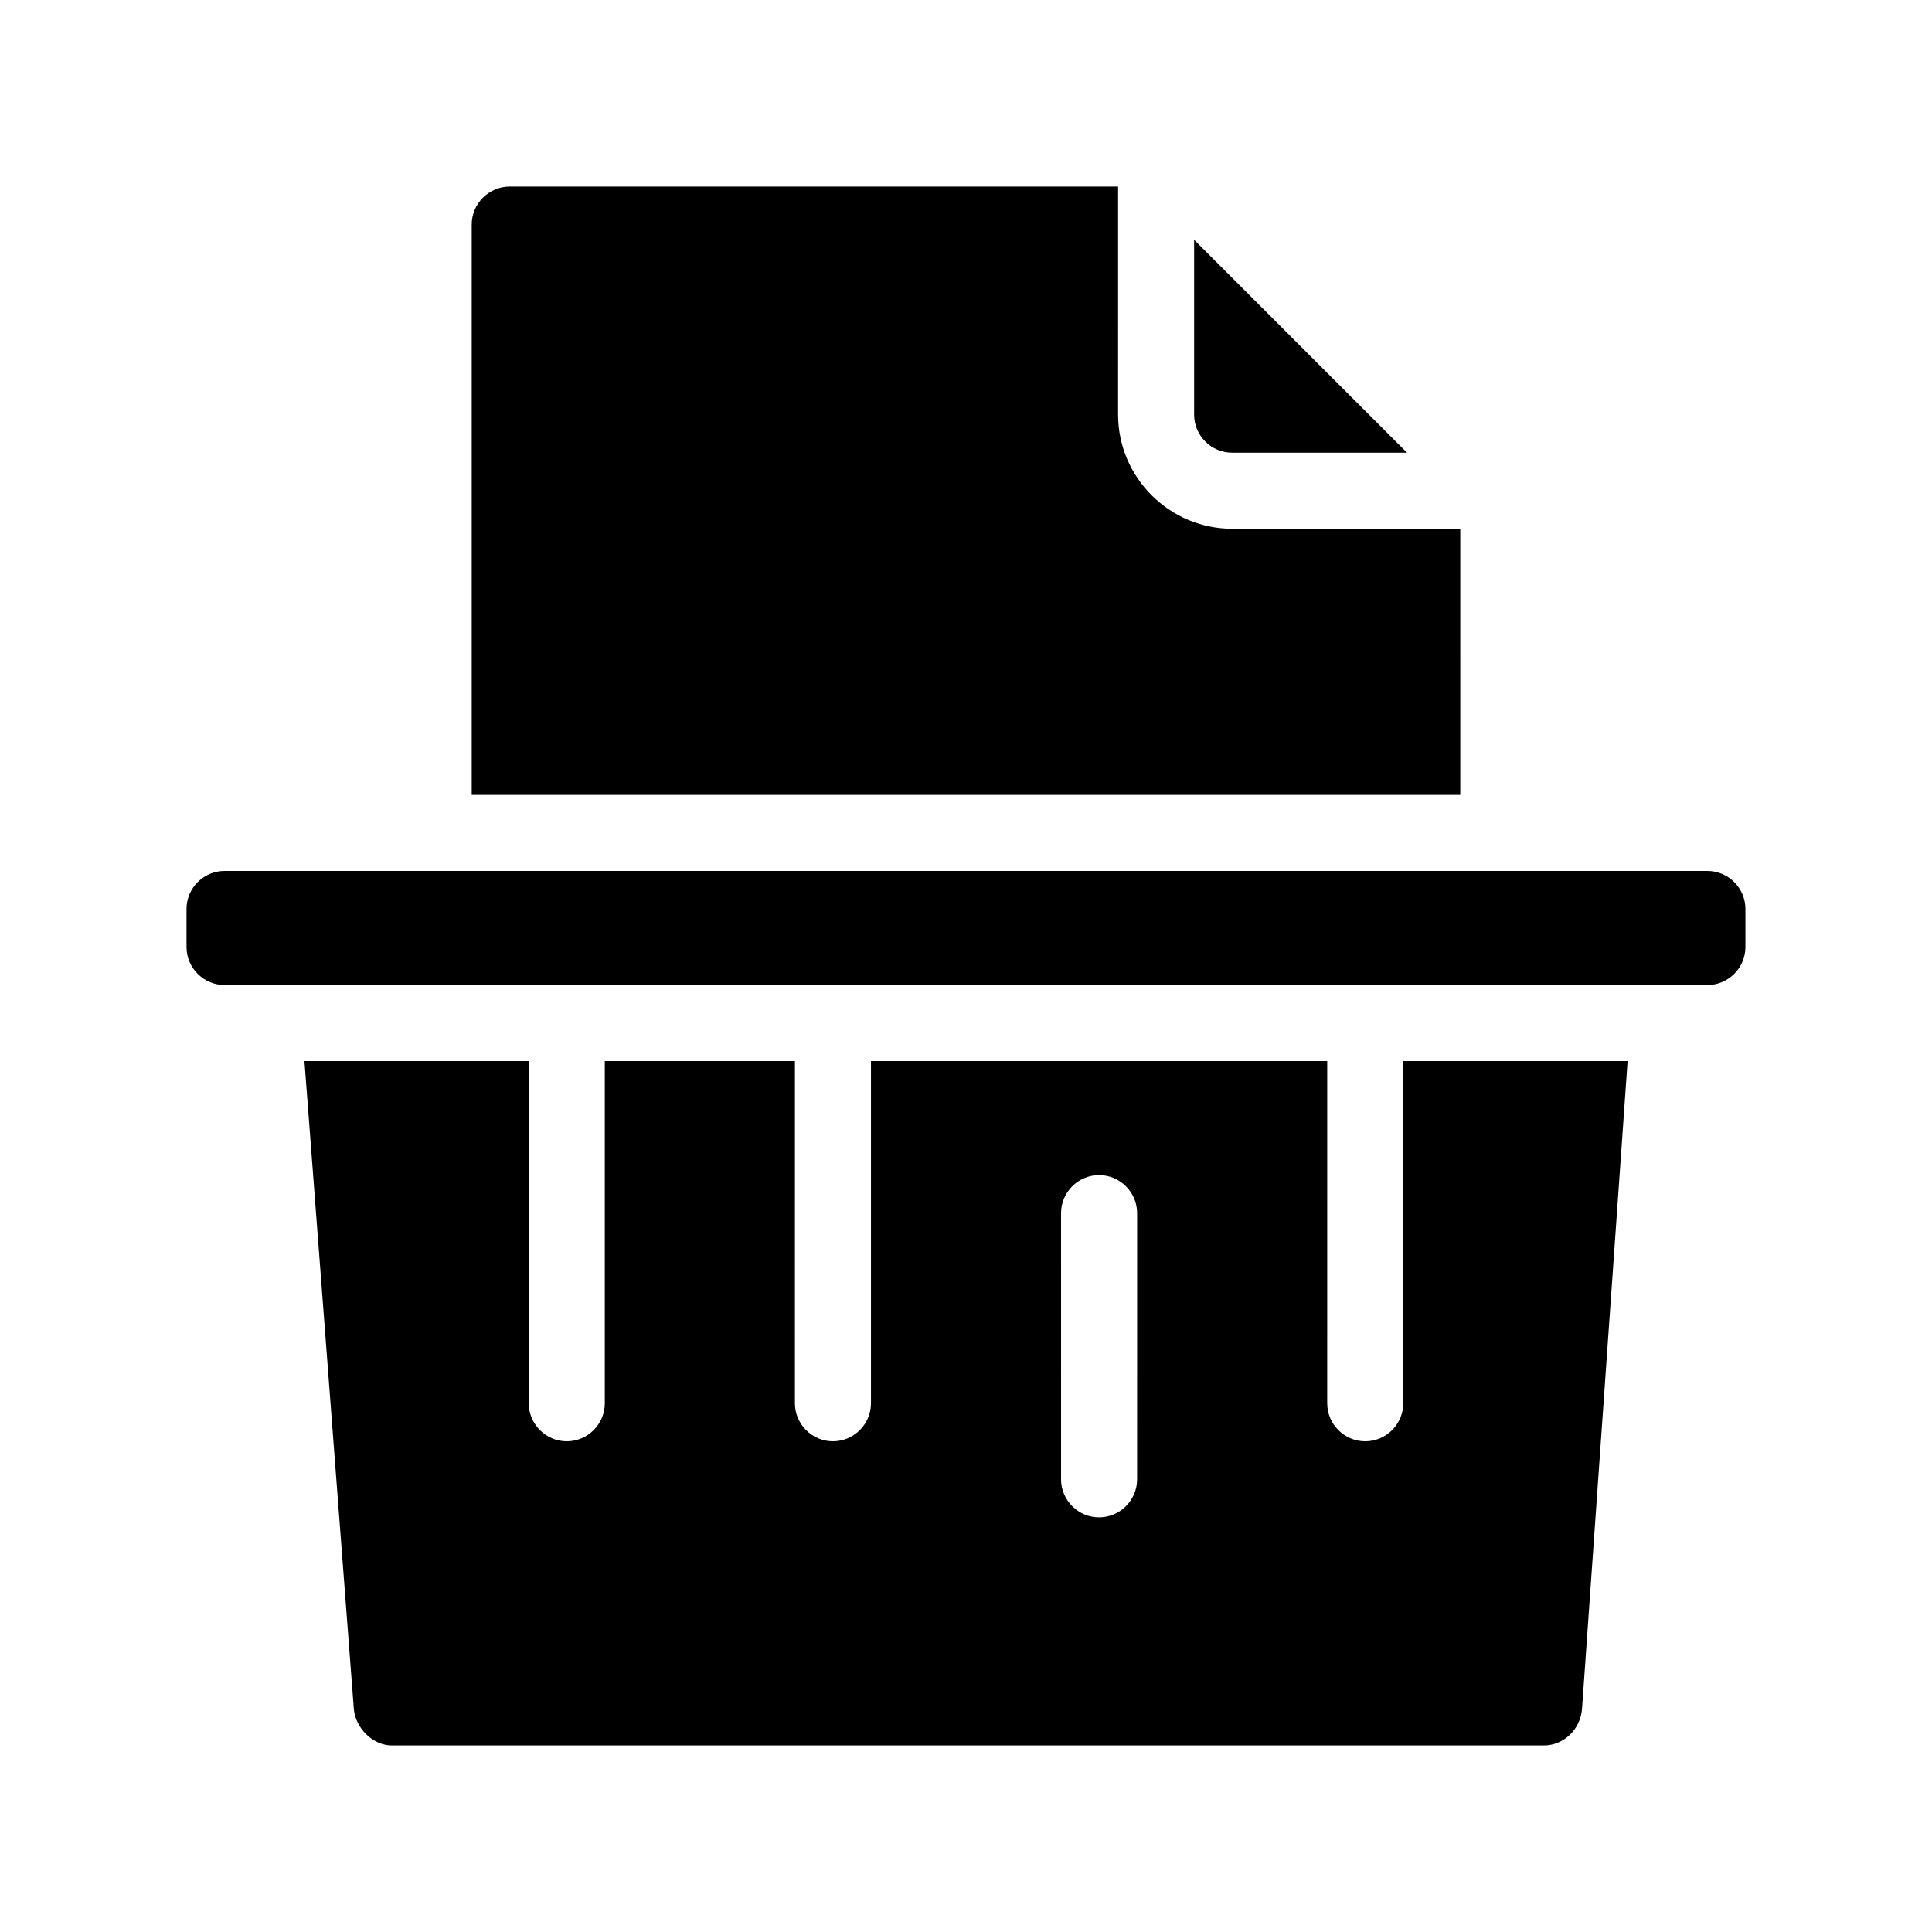
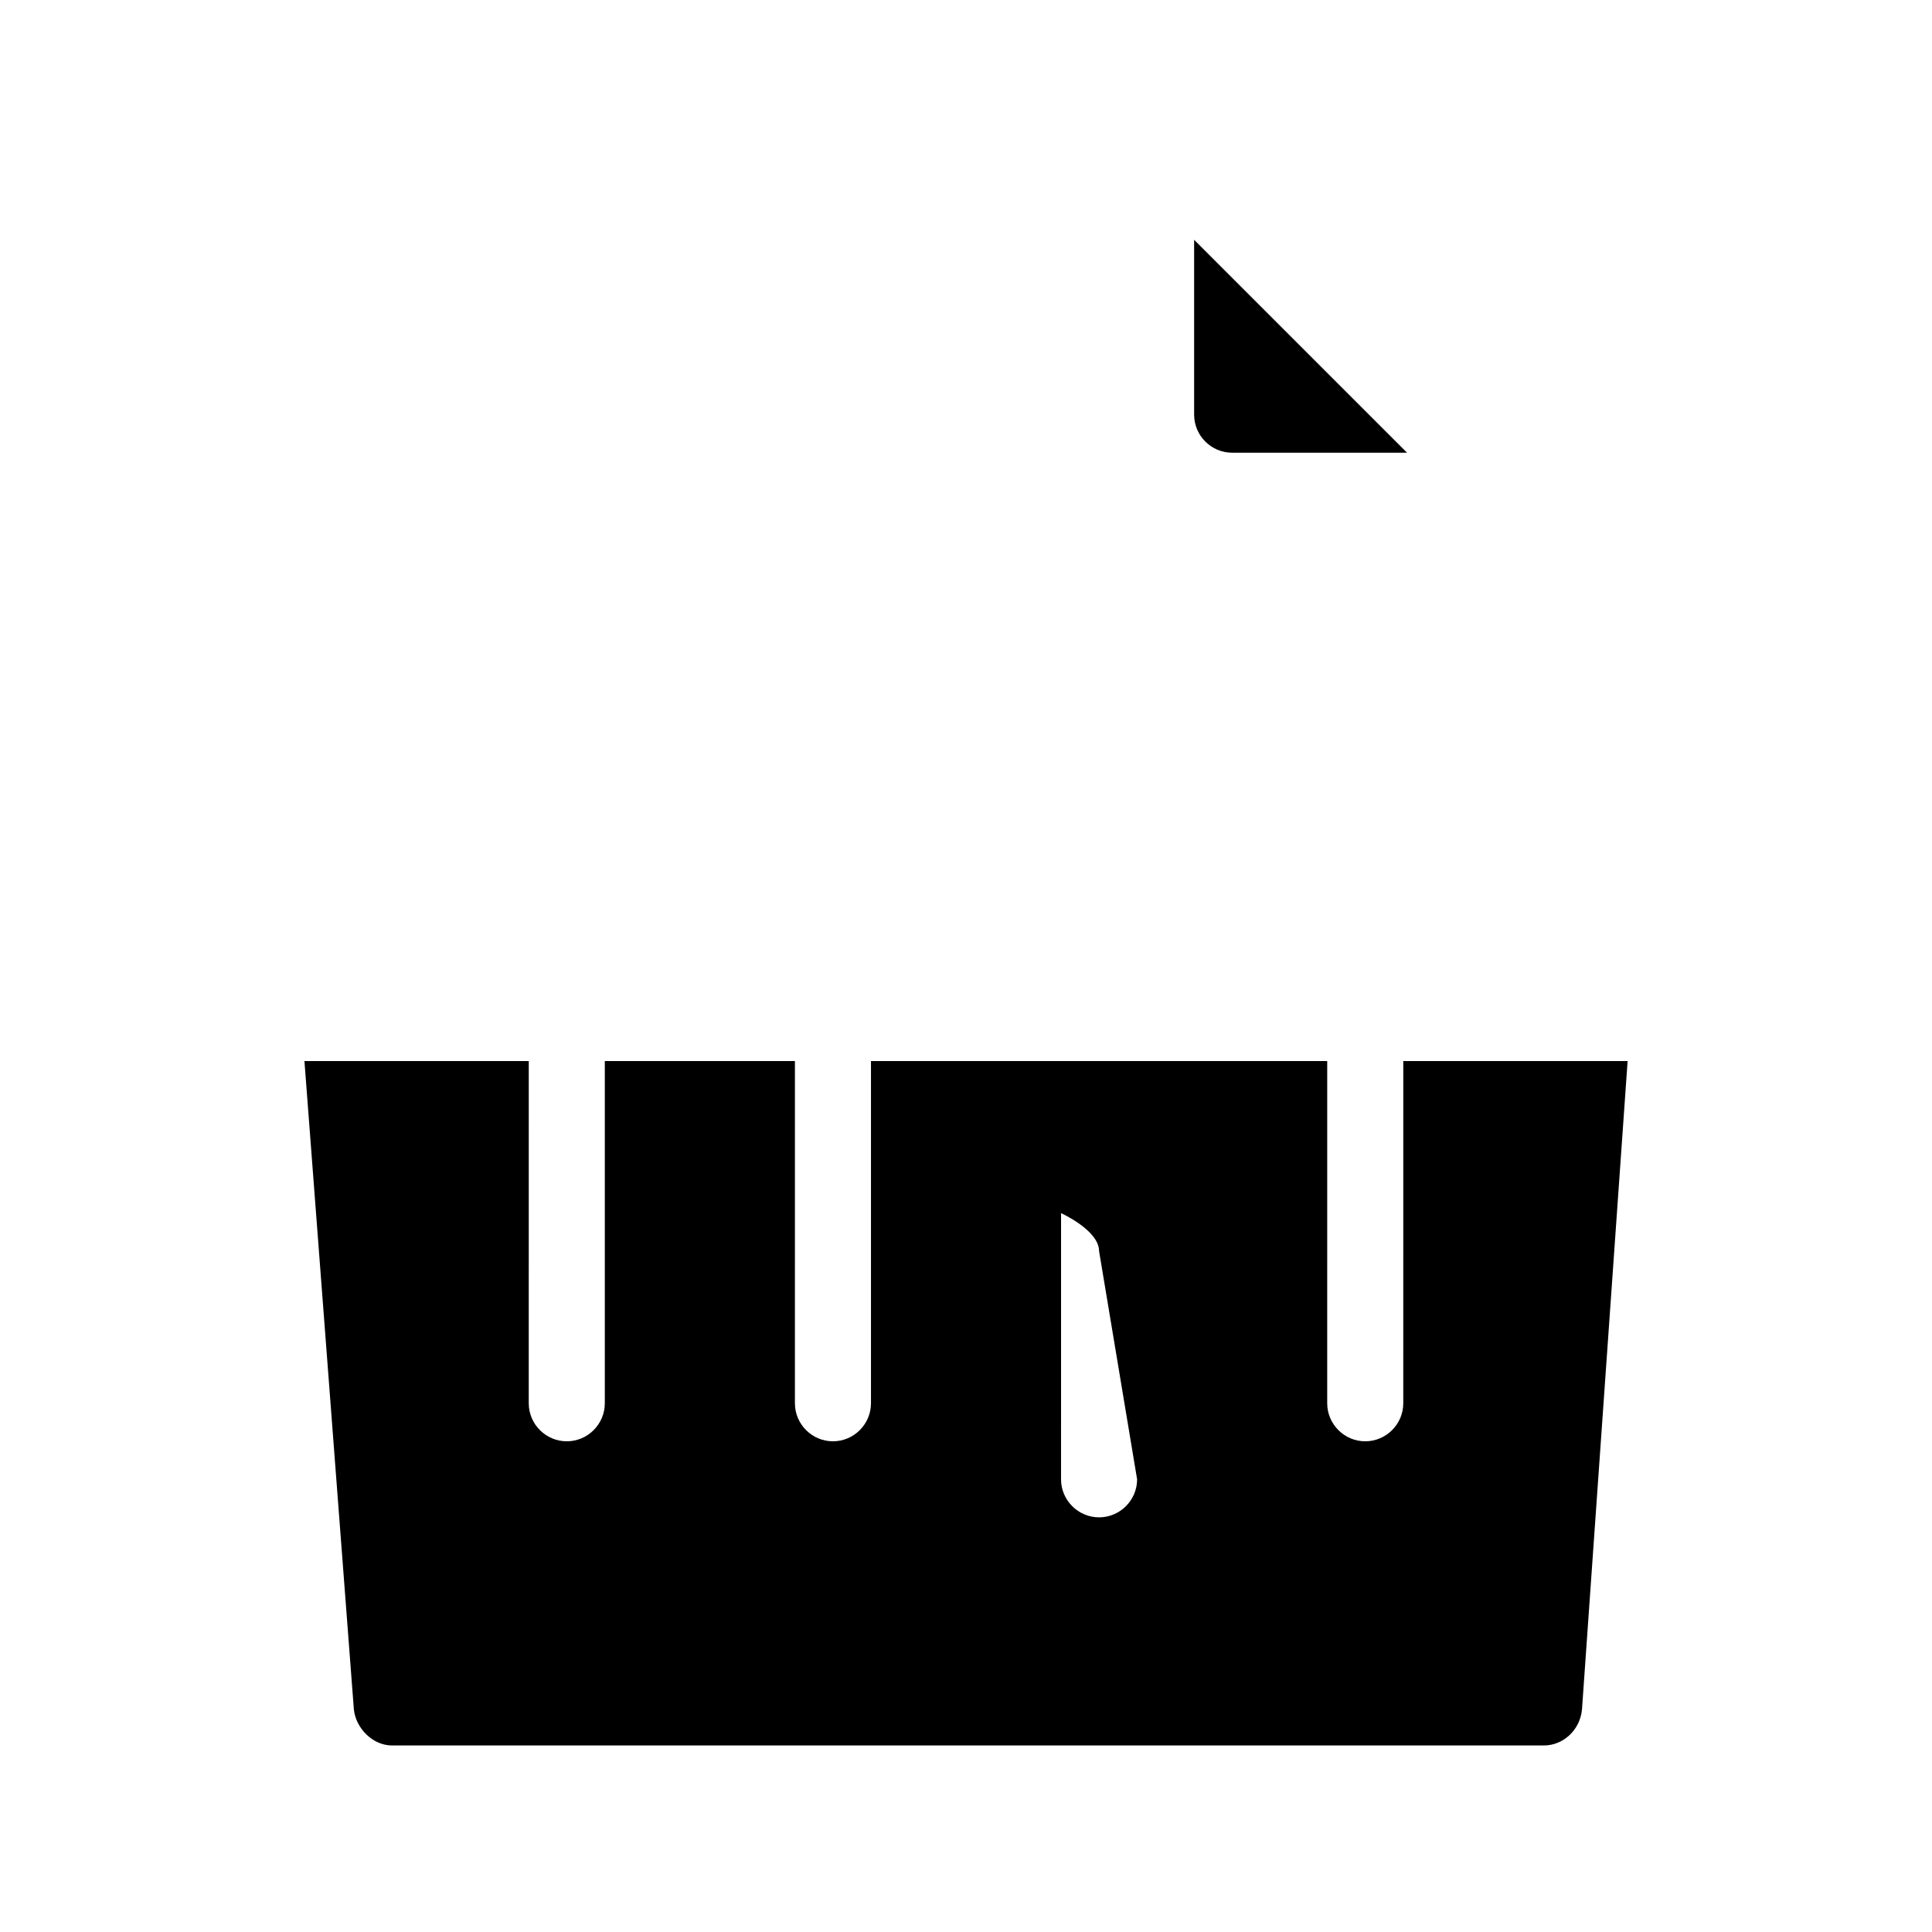
<svg xmlns="http://www.w3.org/2000/svg" fill="#000000" width="800px" height="800px" version="1.1" viewBox="144 144 512 512">
  <g>
-     <path d="m530.99 284.12h-60.457c-16.625 0-30.23-13.602-30.23-30.23l0.004-60.453h-161.22c-5.543 0-10.078 4.535-10.078 10.078v151.14h261.98z" />
-     <path d="m515.88 515.88c0 5.543-4.535 10.078-10.078 10.078s-10.078-4.535-10.078-10.078l0.004-90.688h-120.91v90.688c0 5.543-4.535 10.078-10.078 10.078s-10.078-4.535-10.078-10.078l0.004-90.688h-50.383v90.688c0 5.543-4.535 10.078-10.078 10.078-5.543 0-10.078-4.535-10.078-10.078l0.004-90.688h-59.449l13.098 171.8c0.504 5.039 5.039 9.574 10.078 9.574h305.31c5.039 0 9.574-4.031 10.078-9.574l12.09-171.8h-59.449zm-70.535 20.152c0 5.543-4.535 10.078-10.078 10.078s-10.078-4.535-10.078-10.078l0.004-70.535c0-5.543 4.535-10.078 10.078-10.078s10.078 4.535 10.078 10.078z" />
+     <path d="m515.88 515.88c0 5.543-4.535 10.078-10.078 10.078s-10.078-4.535-10.078-10.078l0.004-90.688h-120.91v90.688c0 5.543-4.535 10.078-10.078 10.078s-10.078-4.535-10.078-10.078l0.004-90.688h-50.383v90.688c0 5.543-4.535 10.078-10.078 10.078-5.543 0-10.078-4.535-10.078-10.078l0.004-90.688h-59.449l13.098 171.8c0.504 5.039 5.039 9.574 10.078 9.574h305.31c5.039 0 9.574-4.031 10.078-9.574l12.09-171.8h-59.449zm-70.535 20.152c0 5.543-4.535 10.078-10.078 10.078s-10.078-4.535-10.078-10.078l0.004-70.535s10.078 4.535 10.078 10.078z" />
    <path d="m470.53 263.97h46.352l-56.426-56.426v46.352c0 5.543 4.531 10.074 10.074 10.074z" />
-     <path d="m596.48 374.81h-392.97c-5.543 0-10.078 4.535-10.078 10.078v10.078c0 5.543 4.535 10.078 10.078 10.078h392.97c5.543 0 10.078-4.535 10.078-10.078v-10.078c-0.004-5.543-4.535-10.078-10.078-10.078z" />
  </g>
</svg>